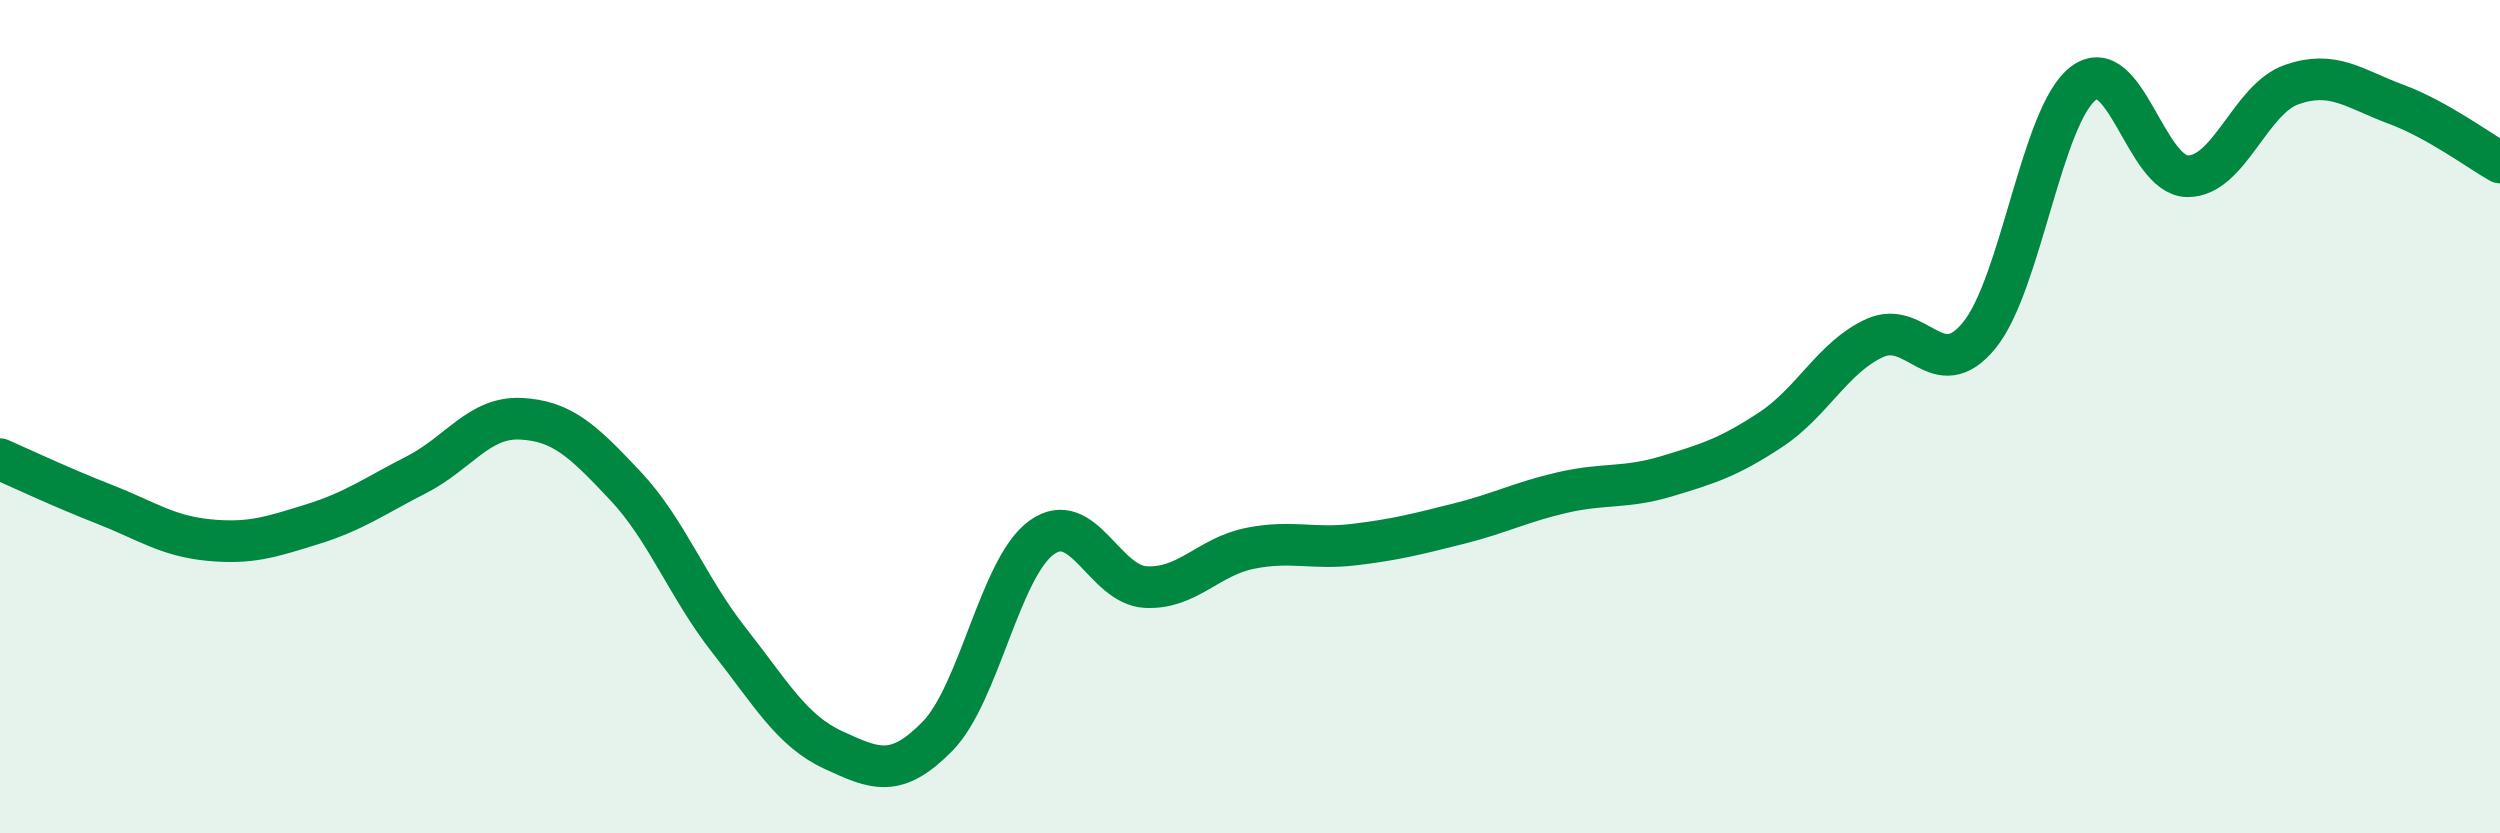
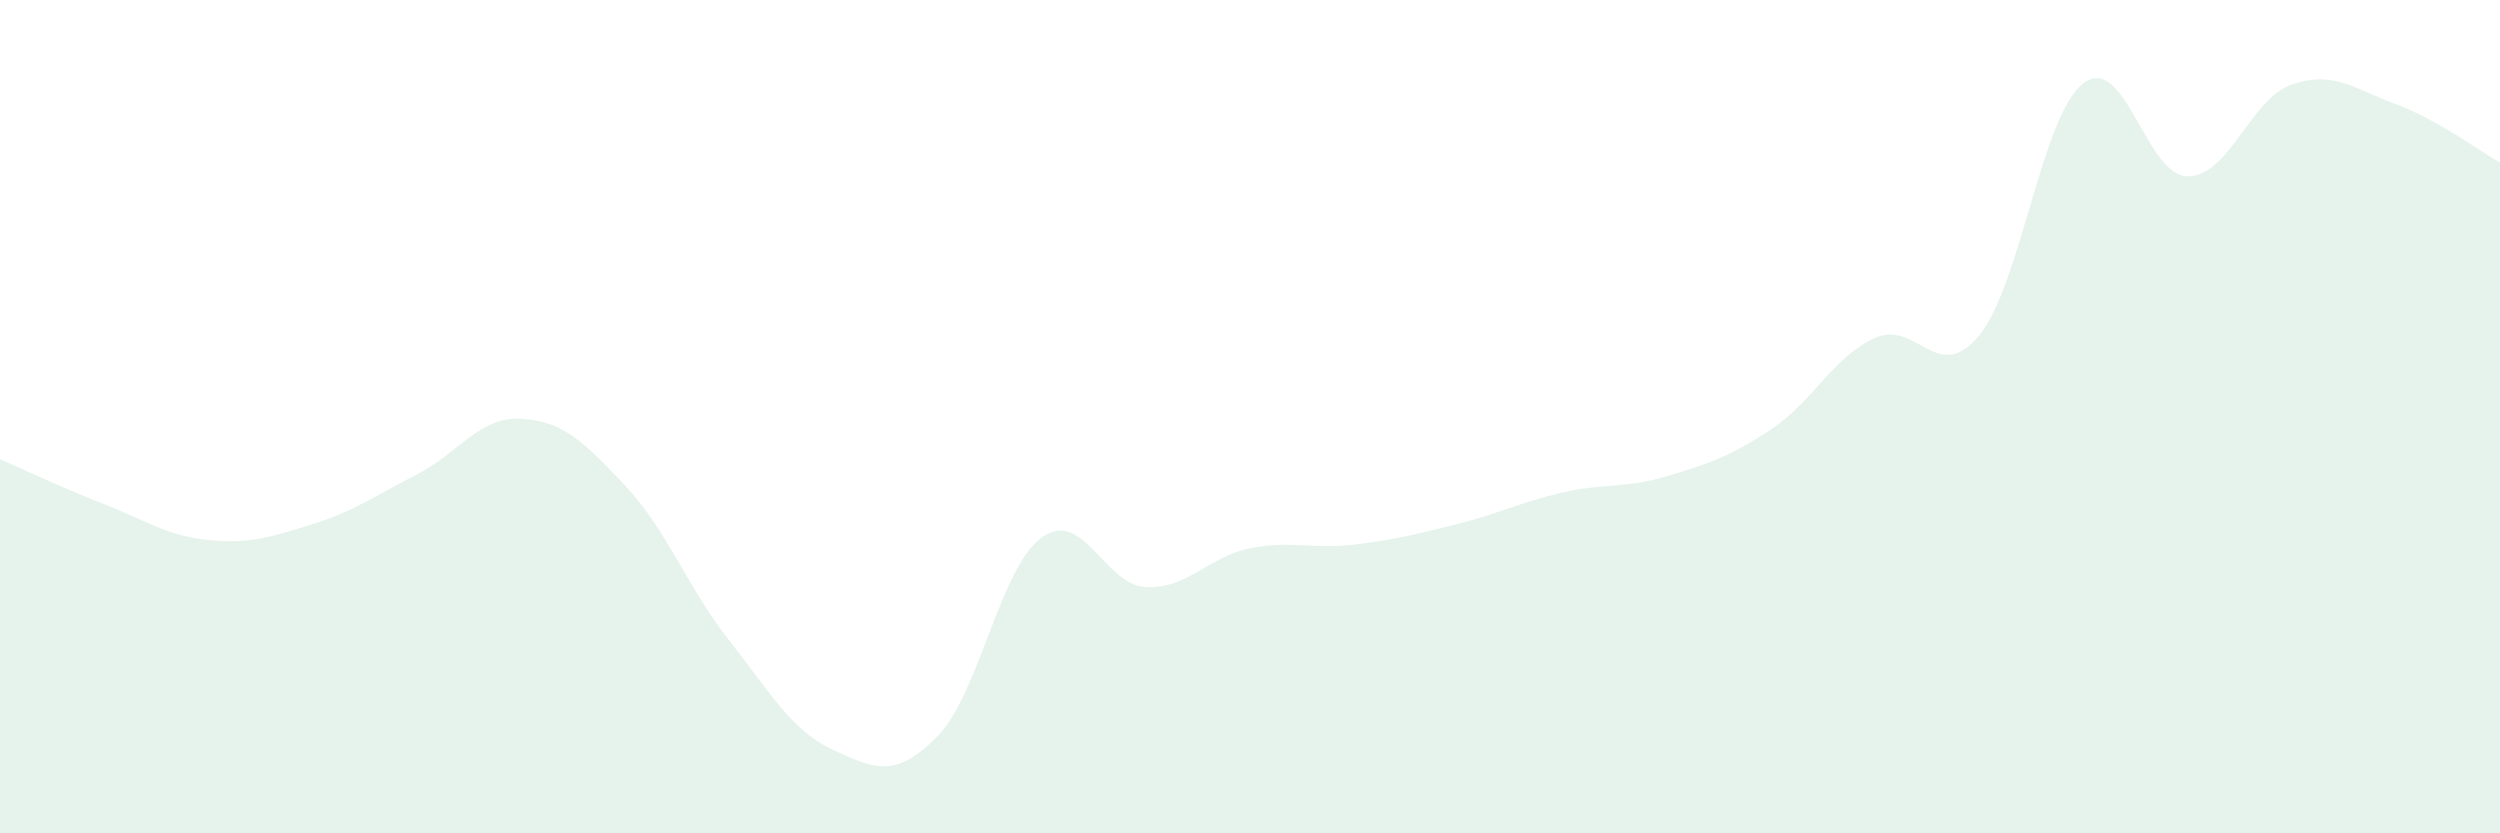
<svg xmlns="http://www.w3.org/2000/svg" width="60" height="20" viewBox="0 0 60 20">
  <path d="M 0,11.02 C 0.5,11.24 1.5,11.71 2.5,12.1 C 3.5,12.49 4,12.86 5,12.96 C 6,13.06 6.5,12.89 7.5,12.58 C 8.5,12.27 9,11.9 10,11.39 C 11,10.88 11.5,10 12.5,10.05 C 13.5,10.1 14,10.59 15,11.65 C 16,12.71 16.5,14.1 17.5,15.37 C 18.5,16.64 19,17.54 20,18 C 21,18.46 21.5,18.69 22.5,17.67 C 23.5,16.65 24,13.62 25,12.9 C 26,12.18 26.5,14.04 27.5,14.09 C 28.5,14.14 29,13.36 30,13.16 C 31,12.96 31.5,13.19 32.5,13.07 C 33.5,12.95 34,12.82 35,12.57 C 36,12.32 36.5,12.05 37.5,11.82 C 38.5,11.59 39,11.73 40,11.43 C 41,11.13 41.5,10.97 42.5,10.31 C 43.5,9.65 44,8.56 45,8.11 C 46,7.66 46.5,9.27 47.5,8.05 C 48.5,6.83 49,2.76 50,2 C 51,1.24 51.5,4.22 52.5,4.23 C 53.5,4.24 54,2.38 55,2.03 C 56,1.68 56.5,2.13 57.5,2.5 C 58.5,2.87 59.5,3.62 60,3.9L60 20L0 20Z" fill="#008740" opacity="0.1" stroke-linecap="round" stroke-linejoin="round" />
-   <path d="M 0,11.02 C 0.5,11.24 1.5,11.71 2.5,12.1 C 3.5,12.49 4,12.86 5,12.96 C 6,13.06 6.5,12.89 7.5,12.58 C 8.5,12.27 9,11.9 10,11.39 C 11,10.88 11.5,10 12.5,10.05 C 13.5,10.1 14,10.59 15,11.65 C 16,12.71 16.5,14.1 17.5,15.37 C 18.5,16.64 19,17.54 20,18 C 21,18.46 21.5,18.69 22.5,17.67 C 23.5,16.65 24,13.62 25,12.9 C 26,12.18 26.5,14.04 27.5,14.09 C 28.5,14.14 29,13.36 30,13.16 C 31,12.96 31.5,13.19 32.5,13.07 C 33.5,12.95 34,12.82 35,12.57 C 36,12.32 36.5,12.05 37.5,11.82 C 38.5,11.59 39,11.73 40,11.43 C 41,11.13 41.5,10.97 42.5,10.31 C 43.5,9.65 44,8.56 45,8.11 C 46,7.66 46.5,9.27 47.5,8.05 C 48.5,6.83 49,2.76 50,2 C 51,1.24 51.5,4.22 52.5,4.23 C 53.5,4.24 54,2.38 55,2.03 C 56,1.68 56.5,2.13 57.5,2.5 C 58.5,2.87 59.5,3.62 60,3.9" stroke="#008740" stroke-width="1" fill="none" stroke-linecap="round" stroke-linejoin="round" />
</svg>